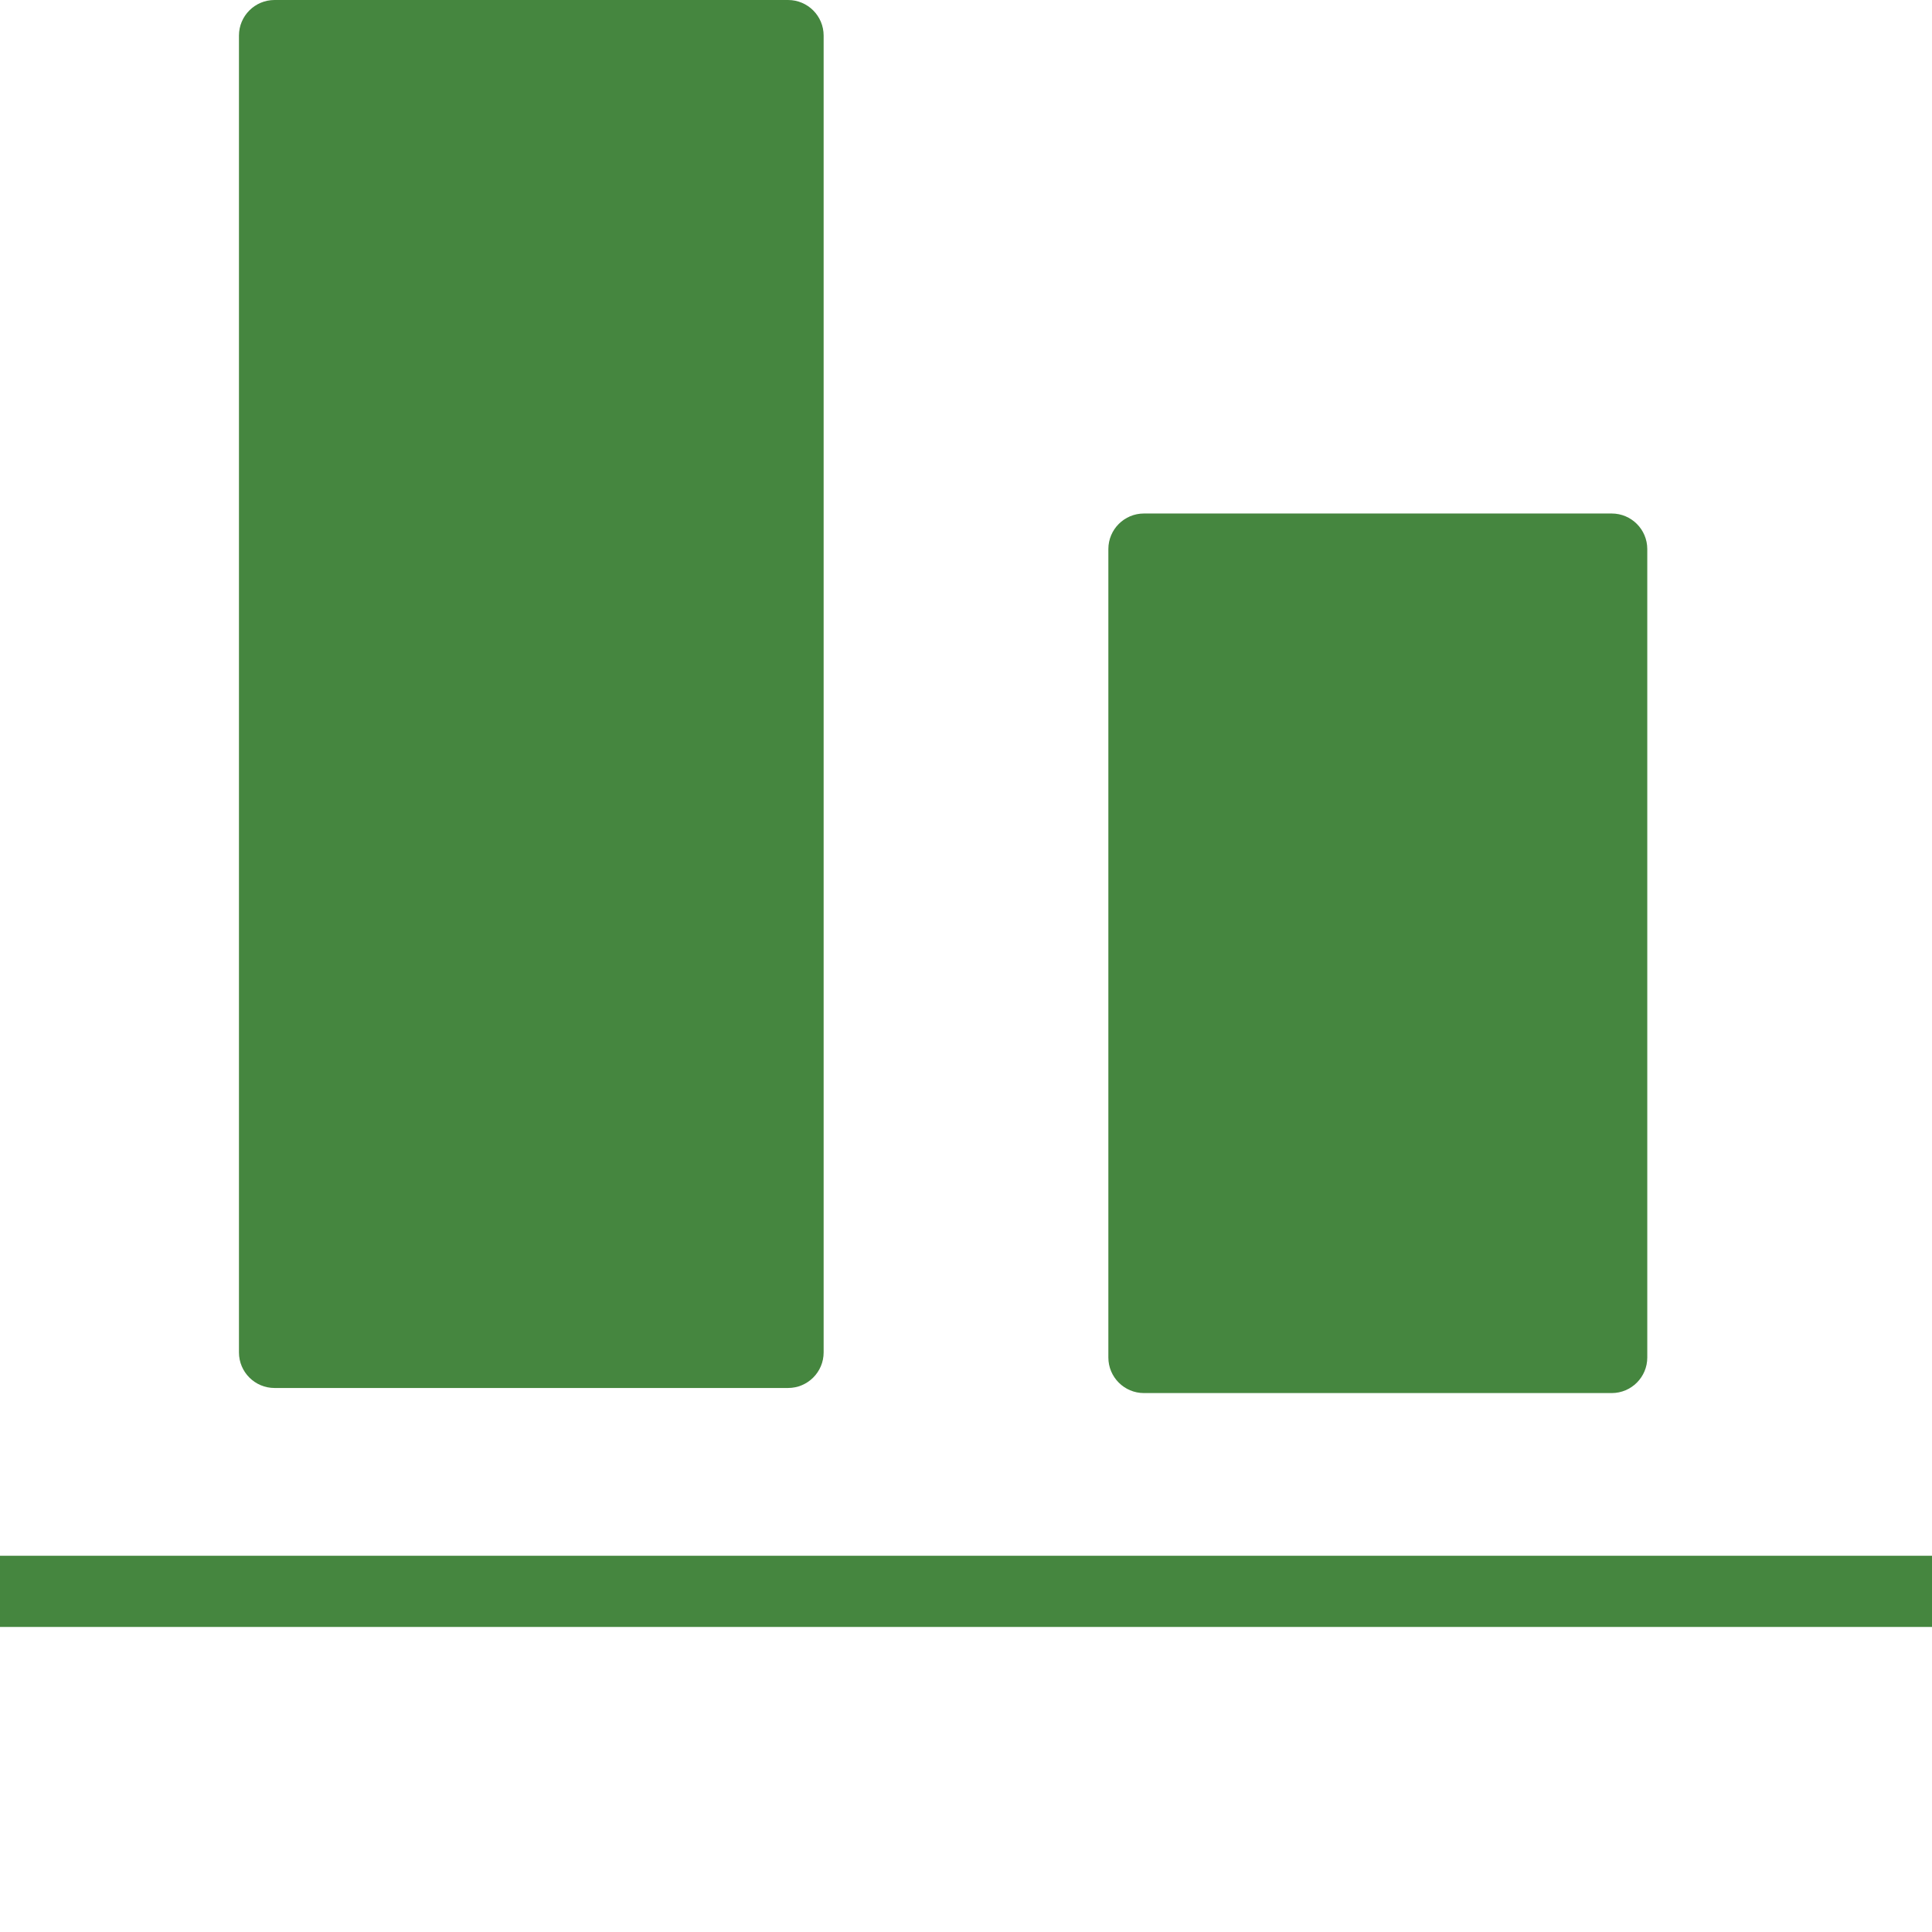
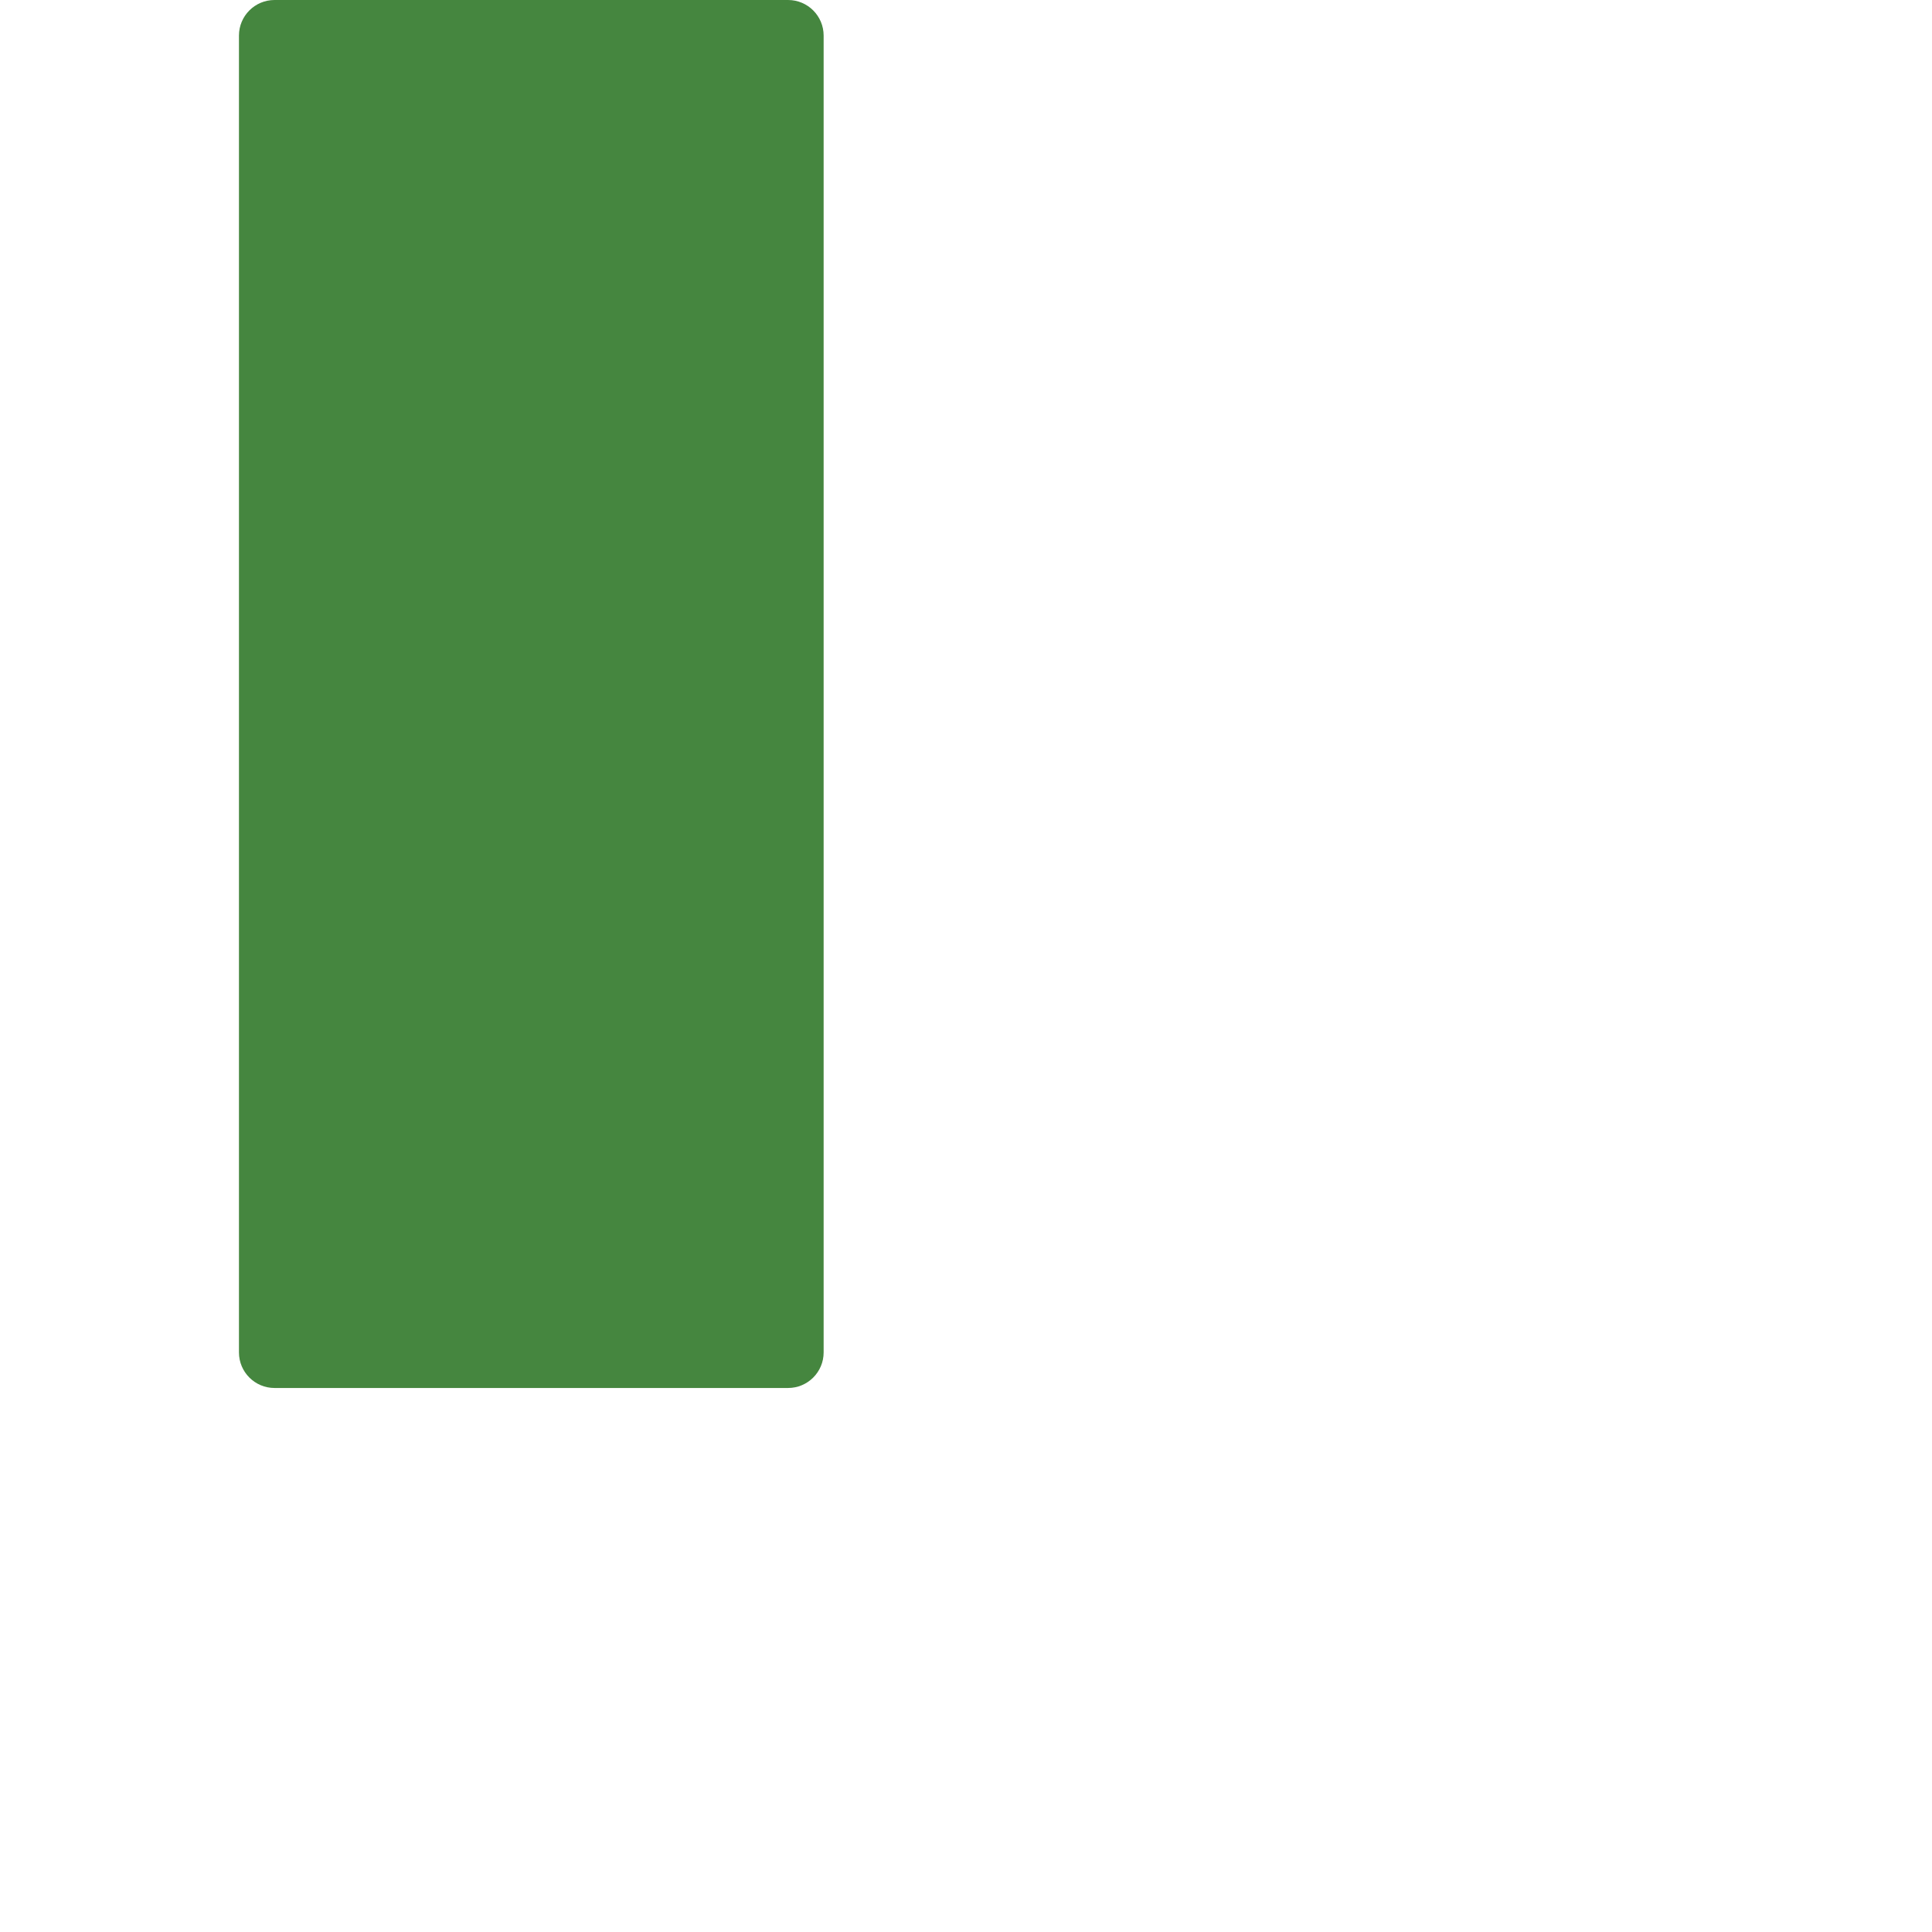
<svg xmlns="http://www.w3.org/2000/svg" width="512" height="512" x="0" y="0" viewBox="0 0 380 380" style="enable-background:new 0 0 512 512" xml:space="preserve" class="">
  <g>
    <path d="m54 0h101c3.867 0 7 3.133 7 7v259c0 3.867-3.133 7-7 7h-101c-3.867 0-7-3.133-7-7v-259c0-3.867 3.133-7 7-7zm0 0" fill="#45863f" data-original="#000000" style="" class="" />
-     <path d="m225 101h92c3.867 0 7 3.133 7 7v159c0 3.867-3.133 7-7 7h-92c-3.867 0-7-3.133-7-7v-159c0-3.867 3.133-7 7-7zm0 0" fill="#45863f" data-original="#000000" style="" class="" />
-     <path d="m0 306h380v14h-380zm0 0" fill="#45863f" data-original="#000000" style="" class="" />
  </g>
</svg>